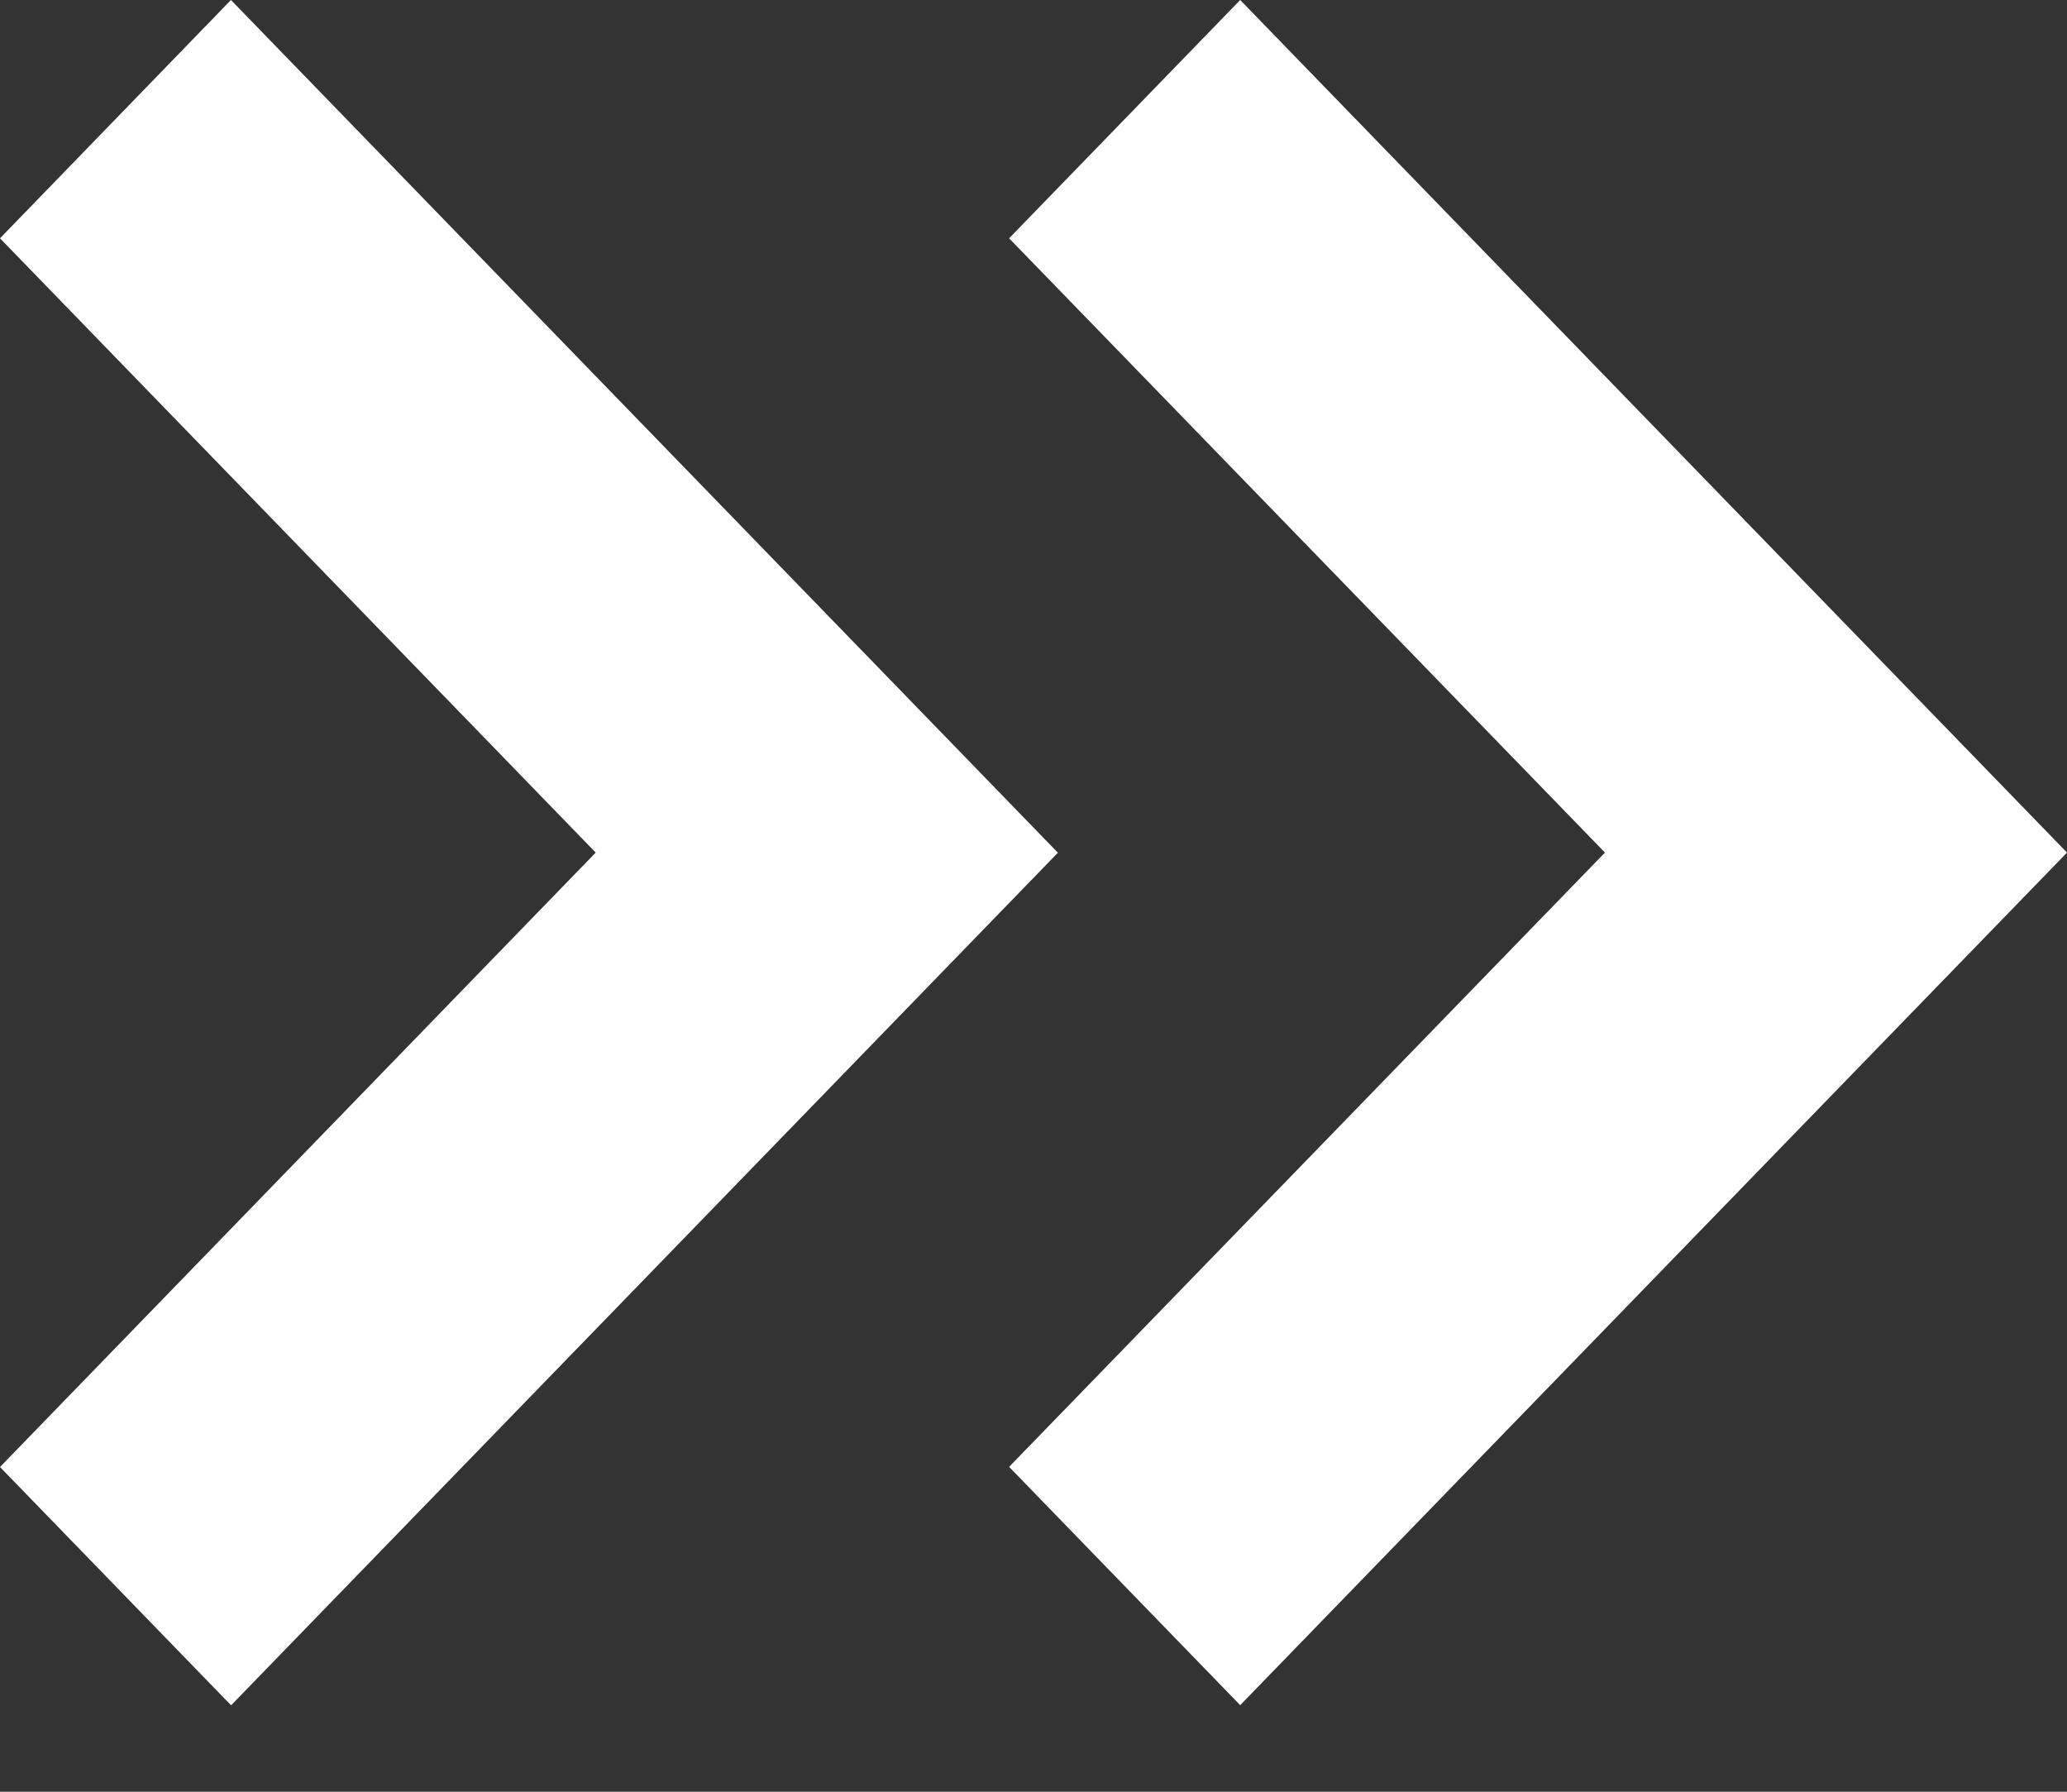
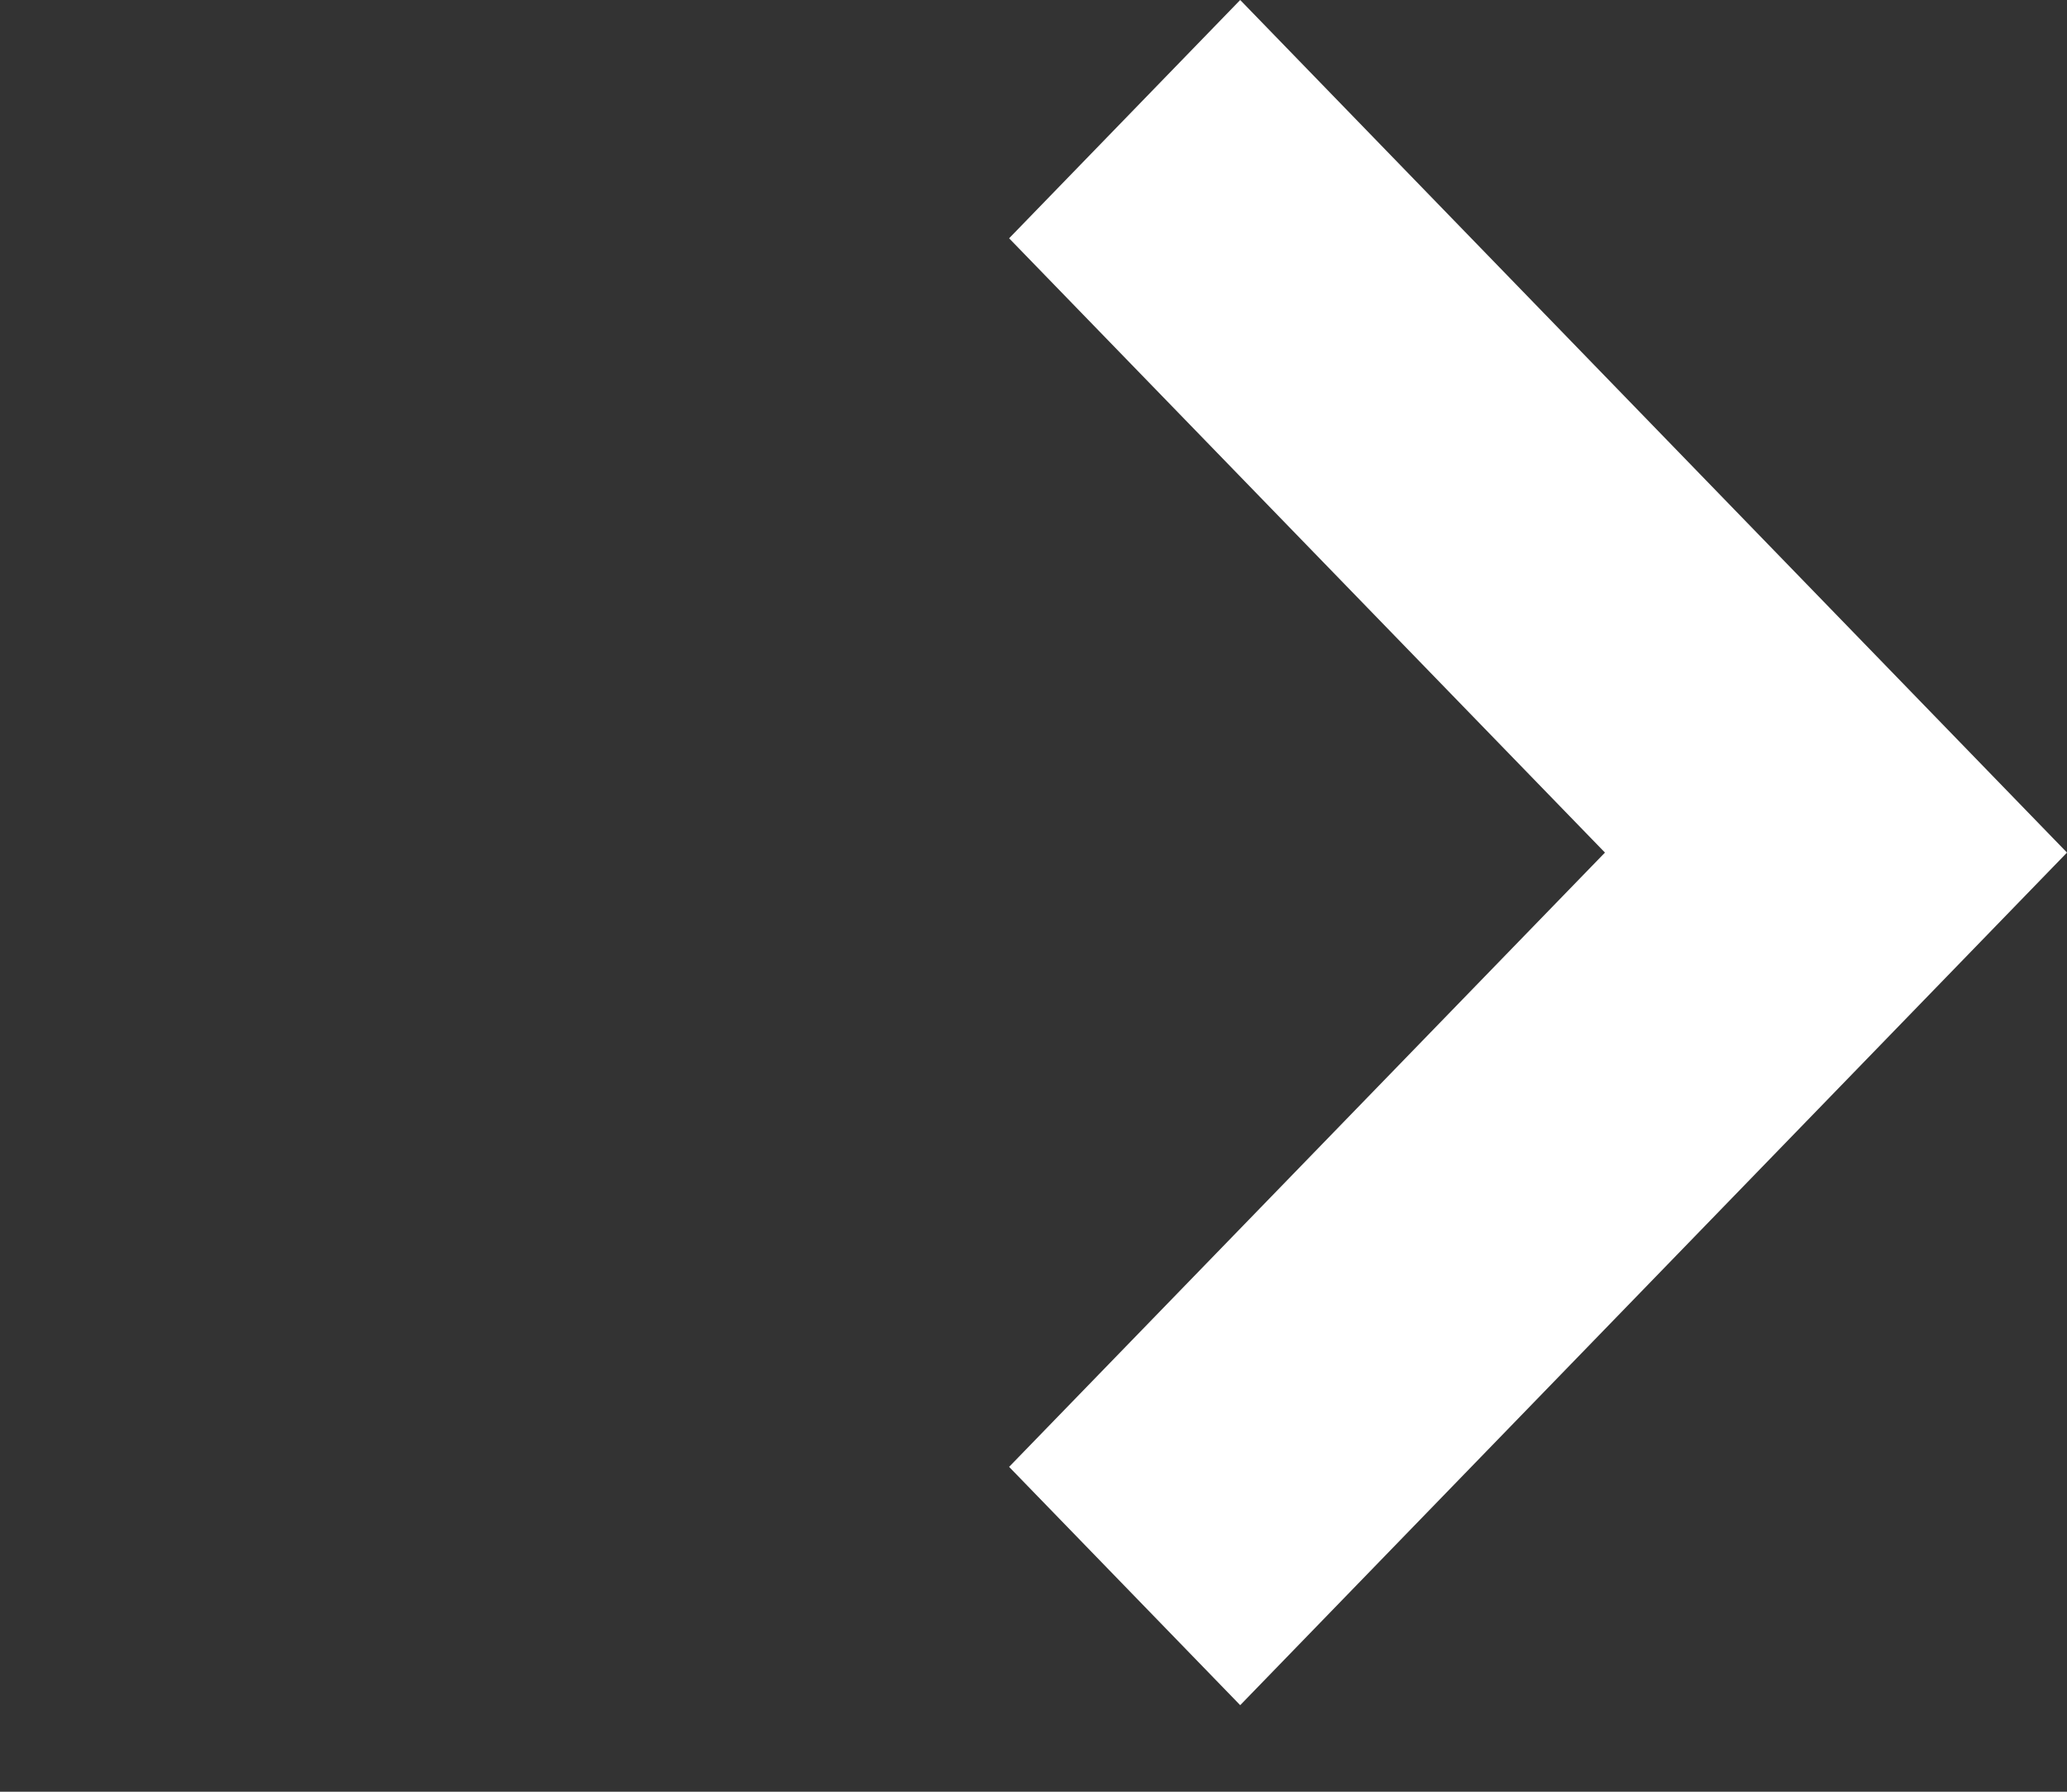
<svg xmlns="http://www.w3.org/2000/svg" id="icon_-_page_forward_last" data-name="icon - page_forward_last" width="15" height="13" viewBox="0 0 15 13">
  <rect x="0" y="0" width="15" height="13" fill="#333333" stroke="none" />
-   <rect id="長方形_405102" data-name="長方形 405102" width="15" height="13" transform="translate(0 0)" fill="none" />
-   <path id="パス_1095016" data-name="パス 1095016" d="M1.676,0,0,1.729,4.323,6.186,0,10.644l1.677,1.729,6-6.186Z" transform="translate(0 0)" fill="#fff" />
  <path id="パス_1095017" data-name="パス 1095017" d="M48.06,0,46.383,1.729l4.324,4.457-4.324,4.457,1.677,1.729,6-6.186Z" transform="translate(-39.06 0)" fill="#fff" />
</svg>